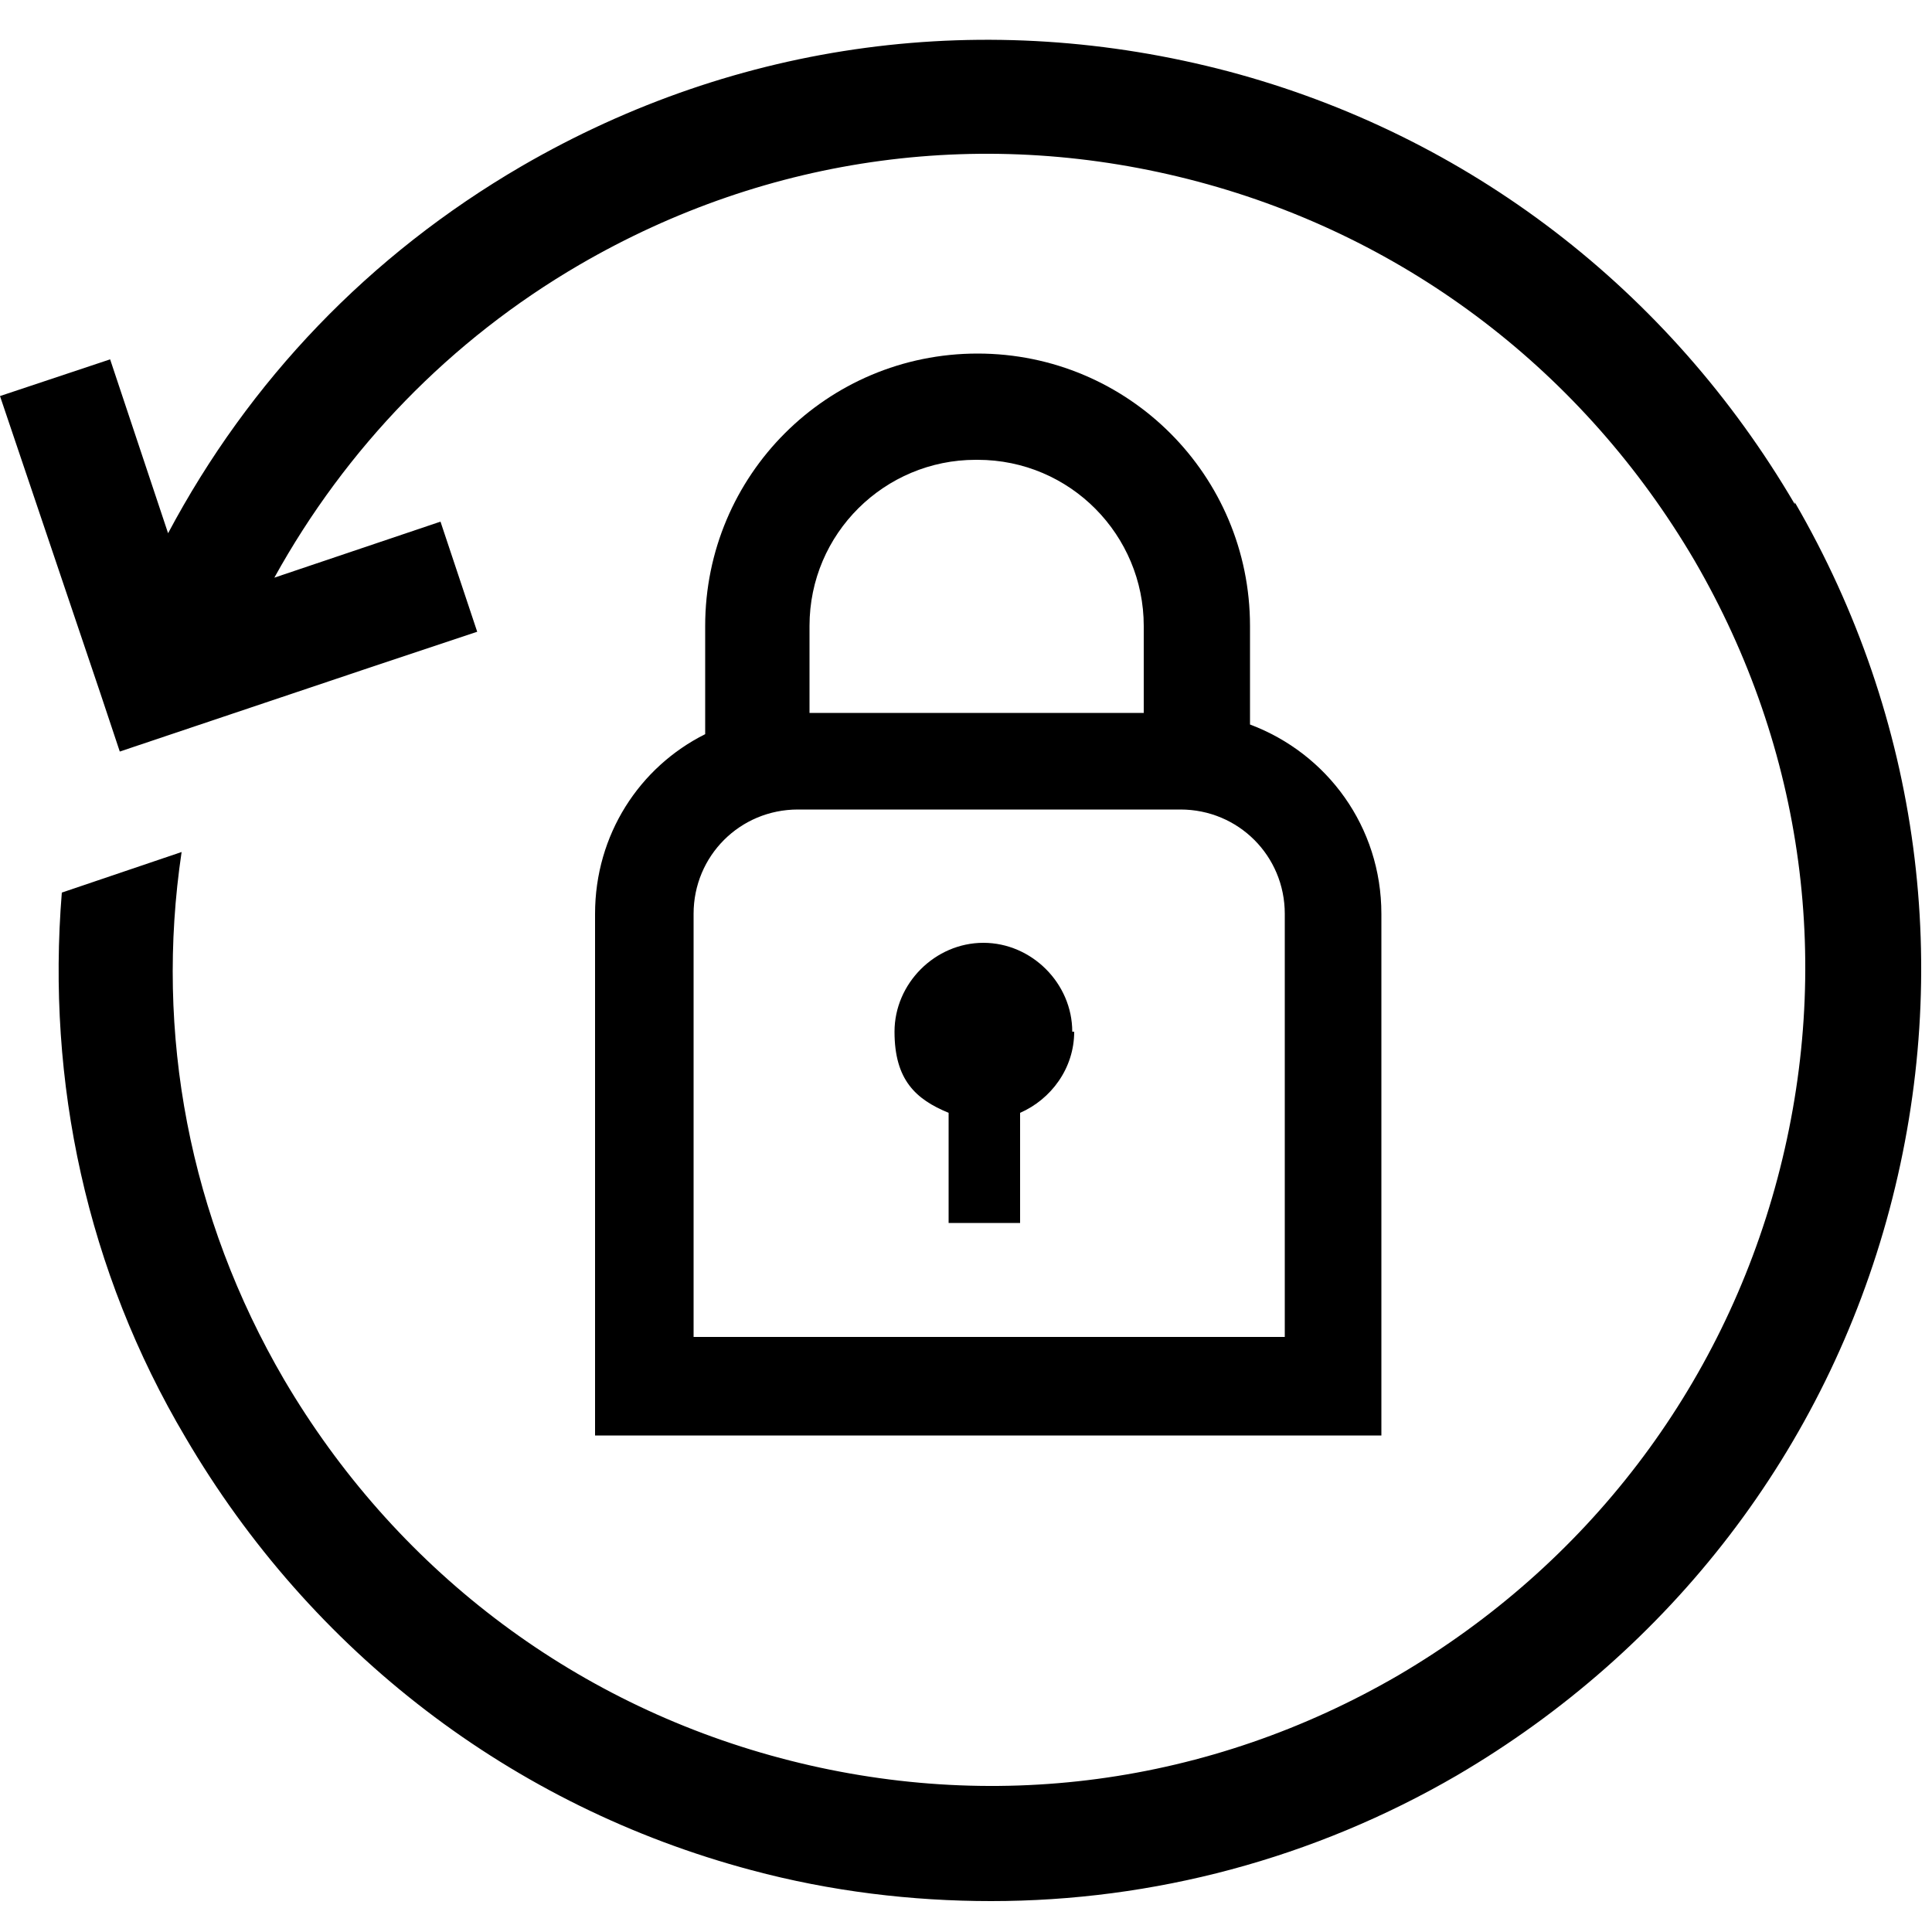
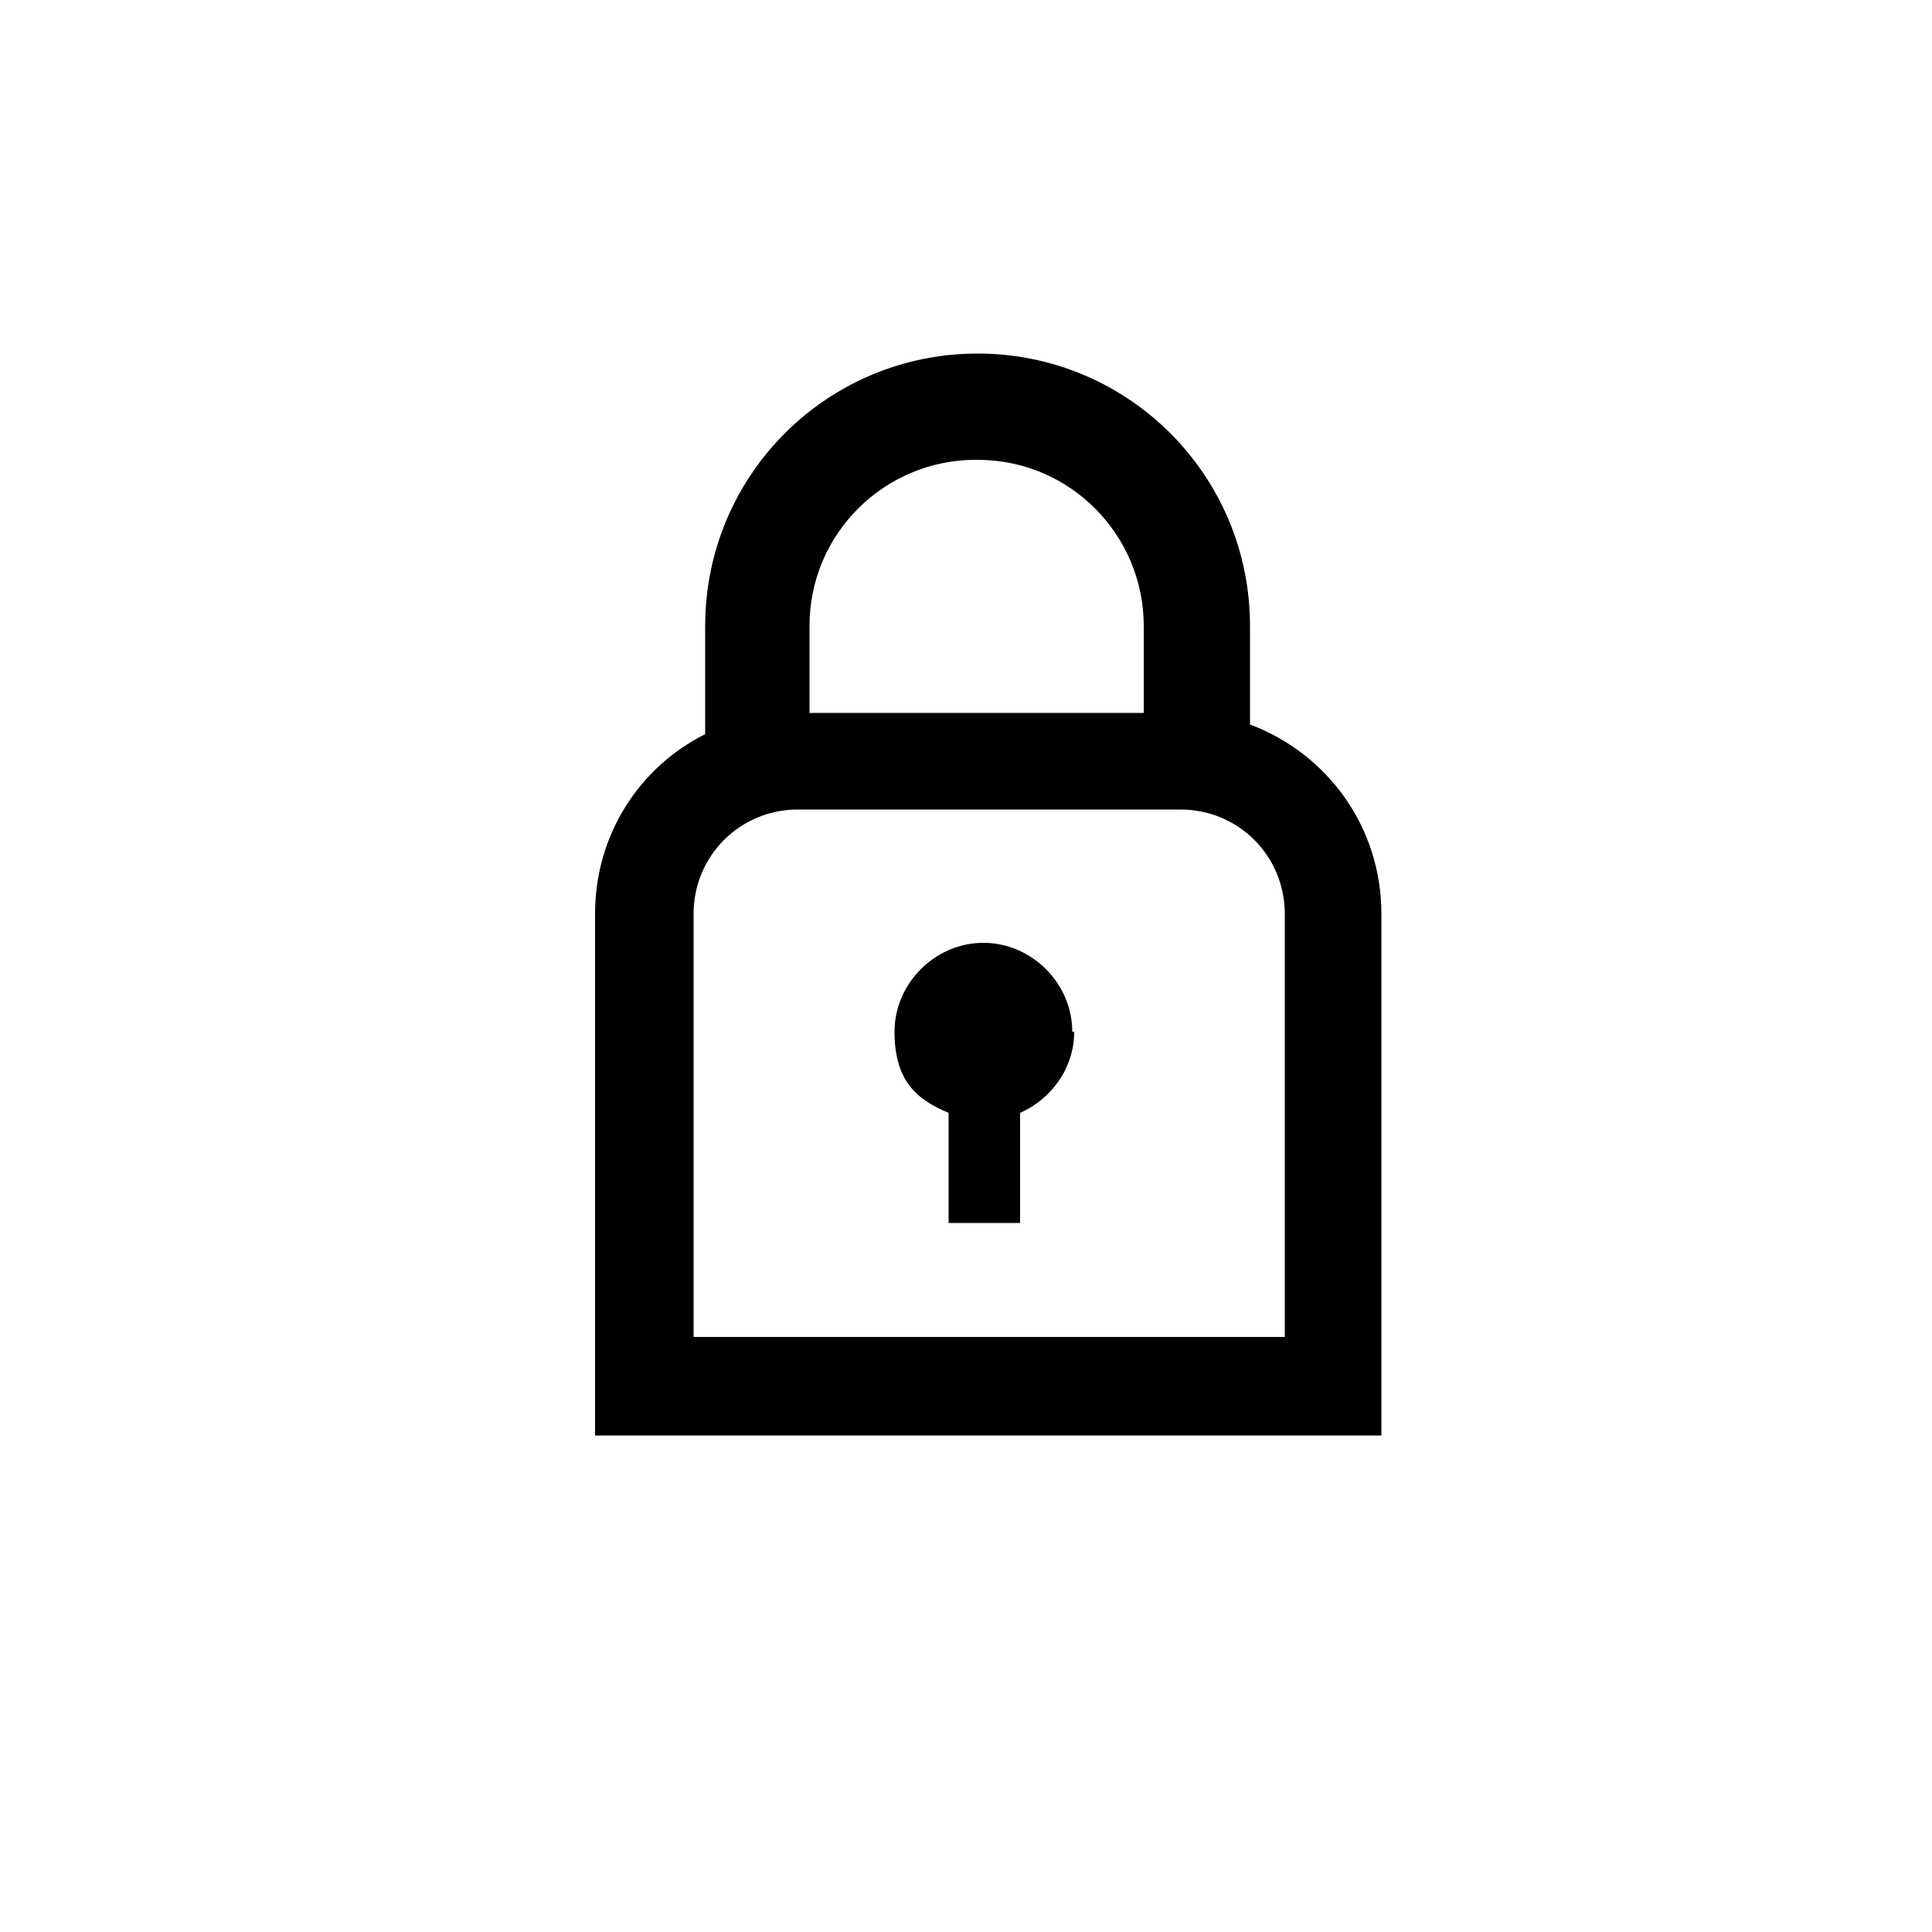
<svg xmlns="http://www.w3.org/2000/svg" id="Layer_1" version="1.1" viewBox="0 0 100 100">
  <path d="M64.7,37.5v-5.1c0-7.8-6.3-14.1-14.1-14.1s-14.1,6.3-14.1,14.1v5.6c-3.4,1.7-5.7,5.2-5.7,9.3v27h40.7v-27c0-4.5-2.8-8.3-6.8-9.8ZM50.6,23.8c4.8,0,8.6,3.9,8.6,8.6v4.5h-17.3v-4.5c0-4.8,3.9-8.6,8.6-8.6ZM66.5,69.2h-30.6v-21.9c0-3,2.4-5.4,5.4-5.4h19.8c3,0,5.4,2.4,5.4,5.4v21.9Z" />
  <path d="M55.5,53.4c0-2.5-2.1-4.6-4.6-4.6s-4.6,2.1-4.6,4.6,1.1,3.5,2.8,4.2v5.7h3.7v-5.7c1.6-.7,2.8-2.3,2.8-4.2Z" />
-   <path d="M92.9,26.1c-6.5-11.1-16.9-19.1-29.3-22.4-12.5-3.3-25.4-1.6-36.6,4.9-7.9,4.6-14.1,11.1-18.3,19l-3-9-5.7,1.9,5.2,15.4s0,0,0,0l1,3,12.8-4.3h0s5.7-1.9,5.7-1.9l-1.9-5.7-8.6,2.9c3.7-6.7,9.1-12.3,15.8-16.2,9.8-5.7,21.1-7.2,32-4.3,10.9,2.9,20,9.9,25.7,19.6,5.7,9.8,7.2,21.1,4.3,32-2.9,10.9-9.9,20-19.6,25.7-9.8,5.7-21.1,7.2-32,4.3-10.9-2.9-20-9.9-25.7-19.6-4.9-8.4-6.7-17.9-5.3-27.3l-6.2,2.1c-.8,9.8,1.3,19.6,6.4,28.2,6.5,11.1,16.9,19.1,29.3,22.4,4.1,1.1,8.3,1.6,12.4,1.6,8.4,0,16.7-2.2,24.1-6.5,11.1-6.5,19.1-16.9,22.4-29.3,3.3-12.4,1.6-25.4-4.9-36.6Z" />
</svg>